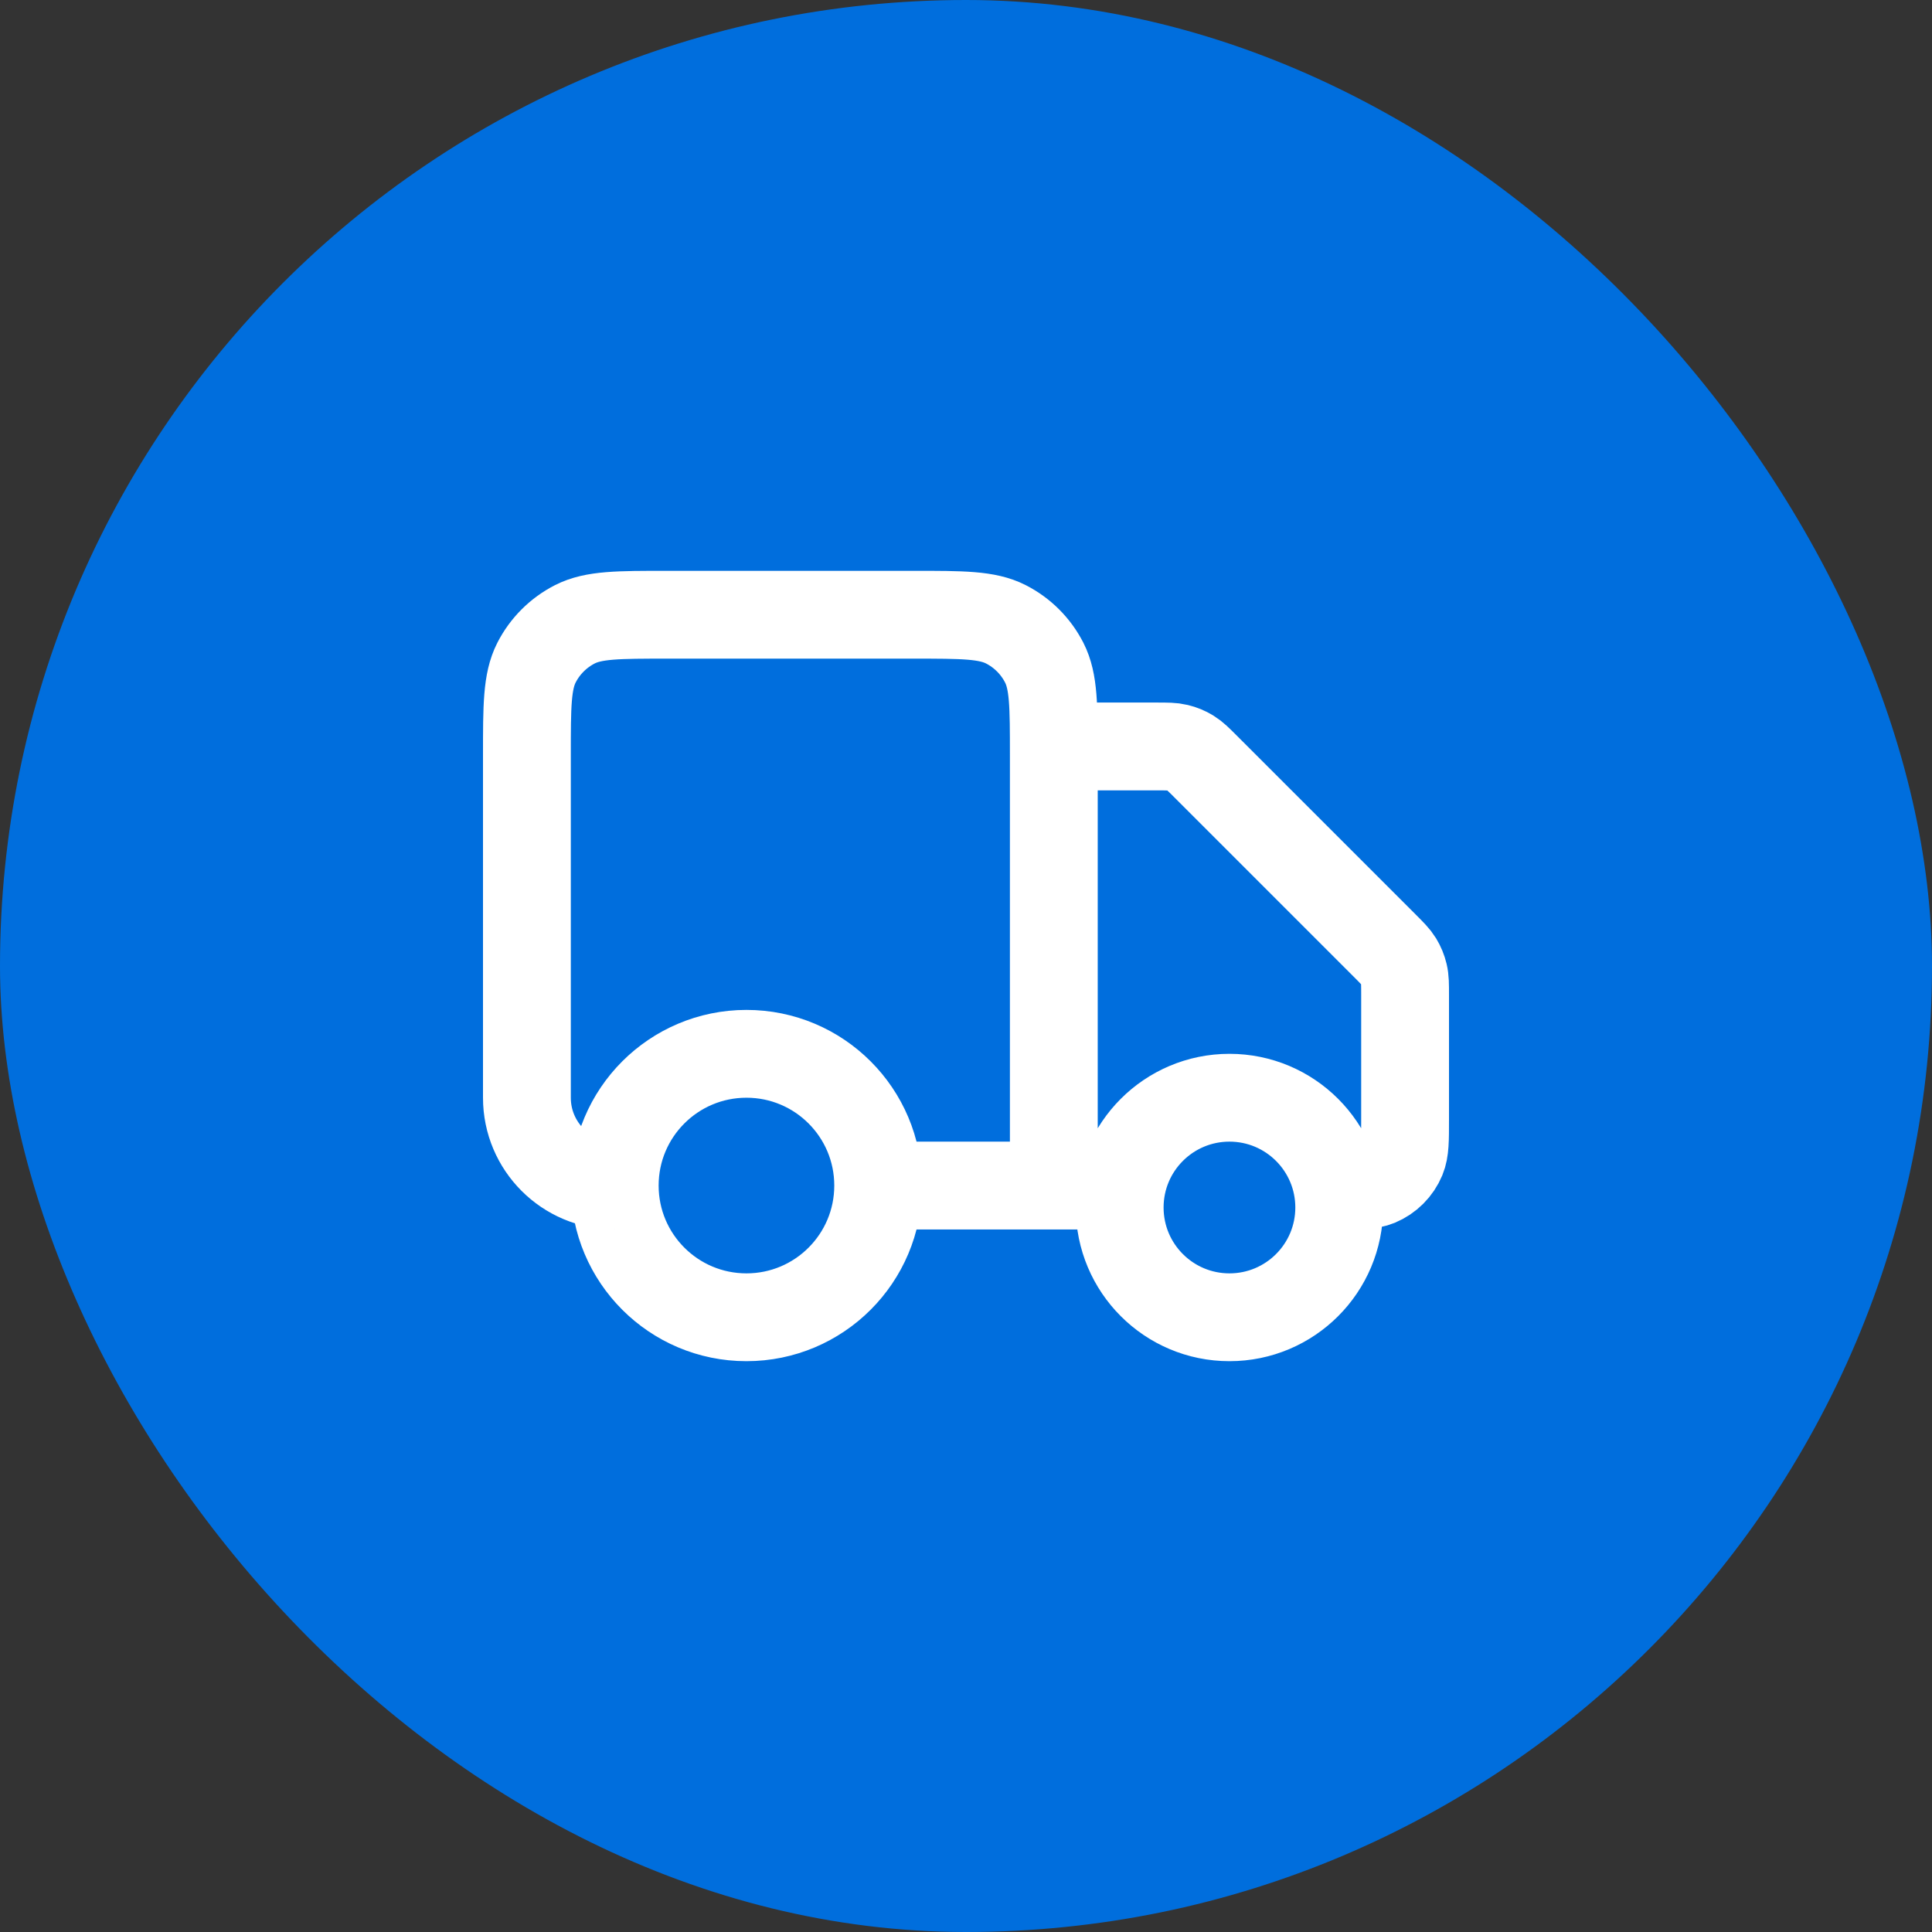
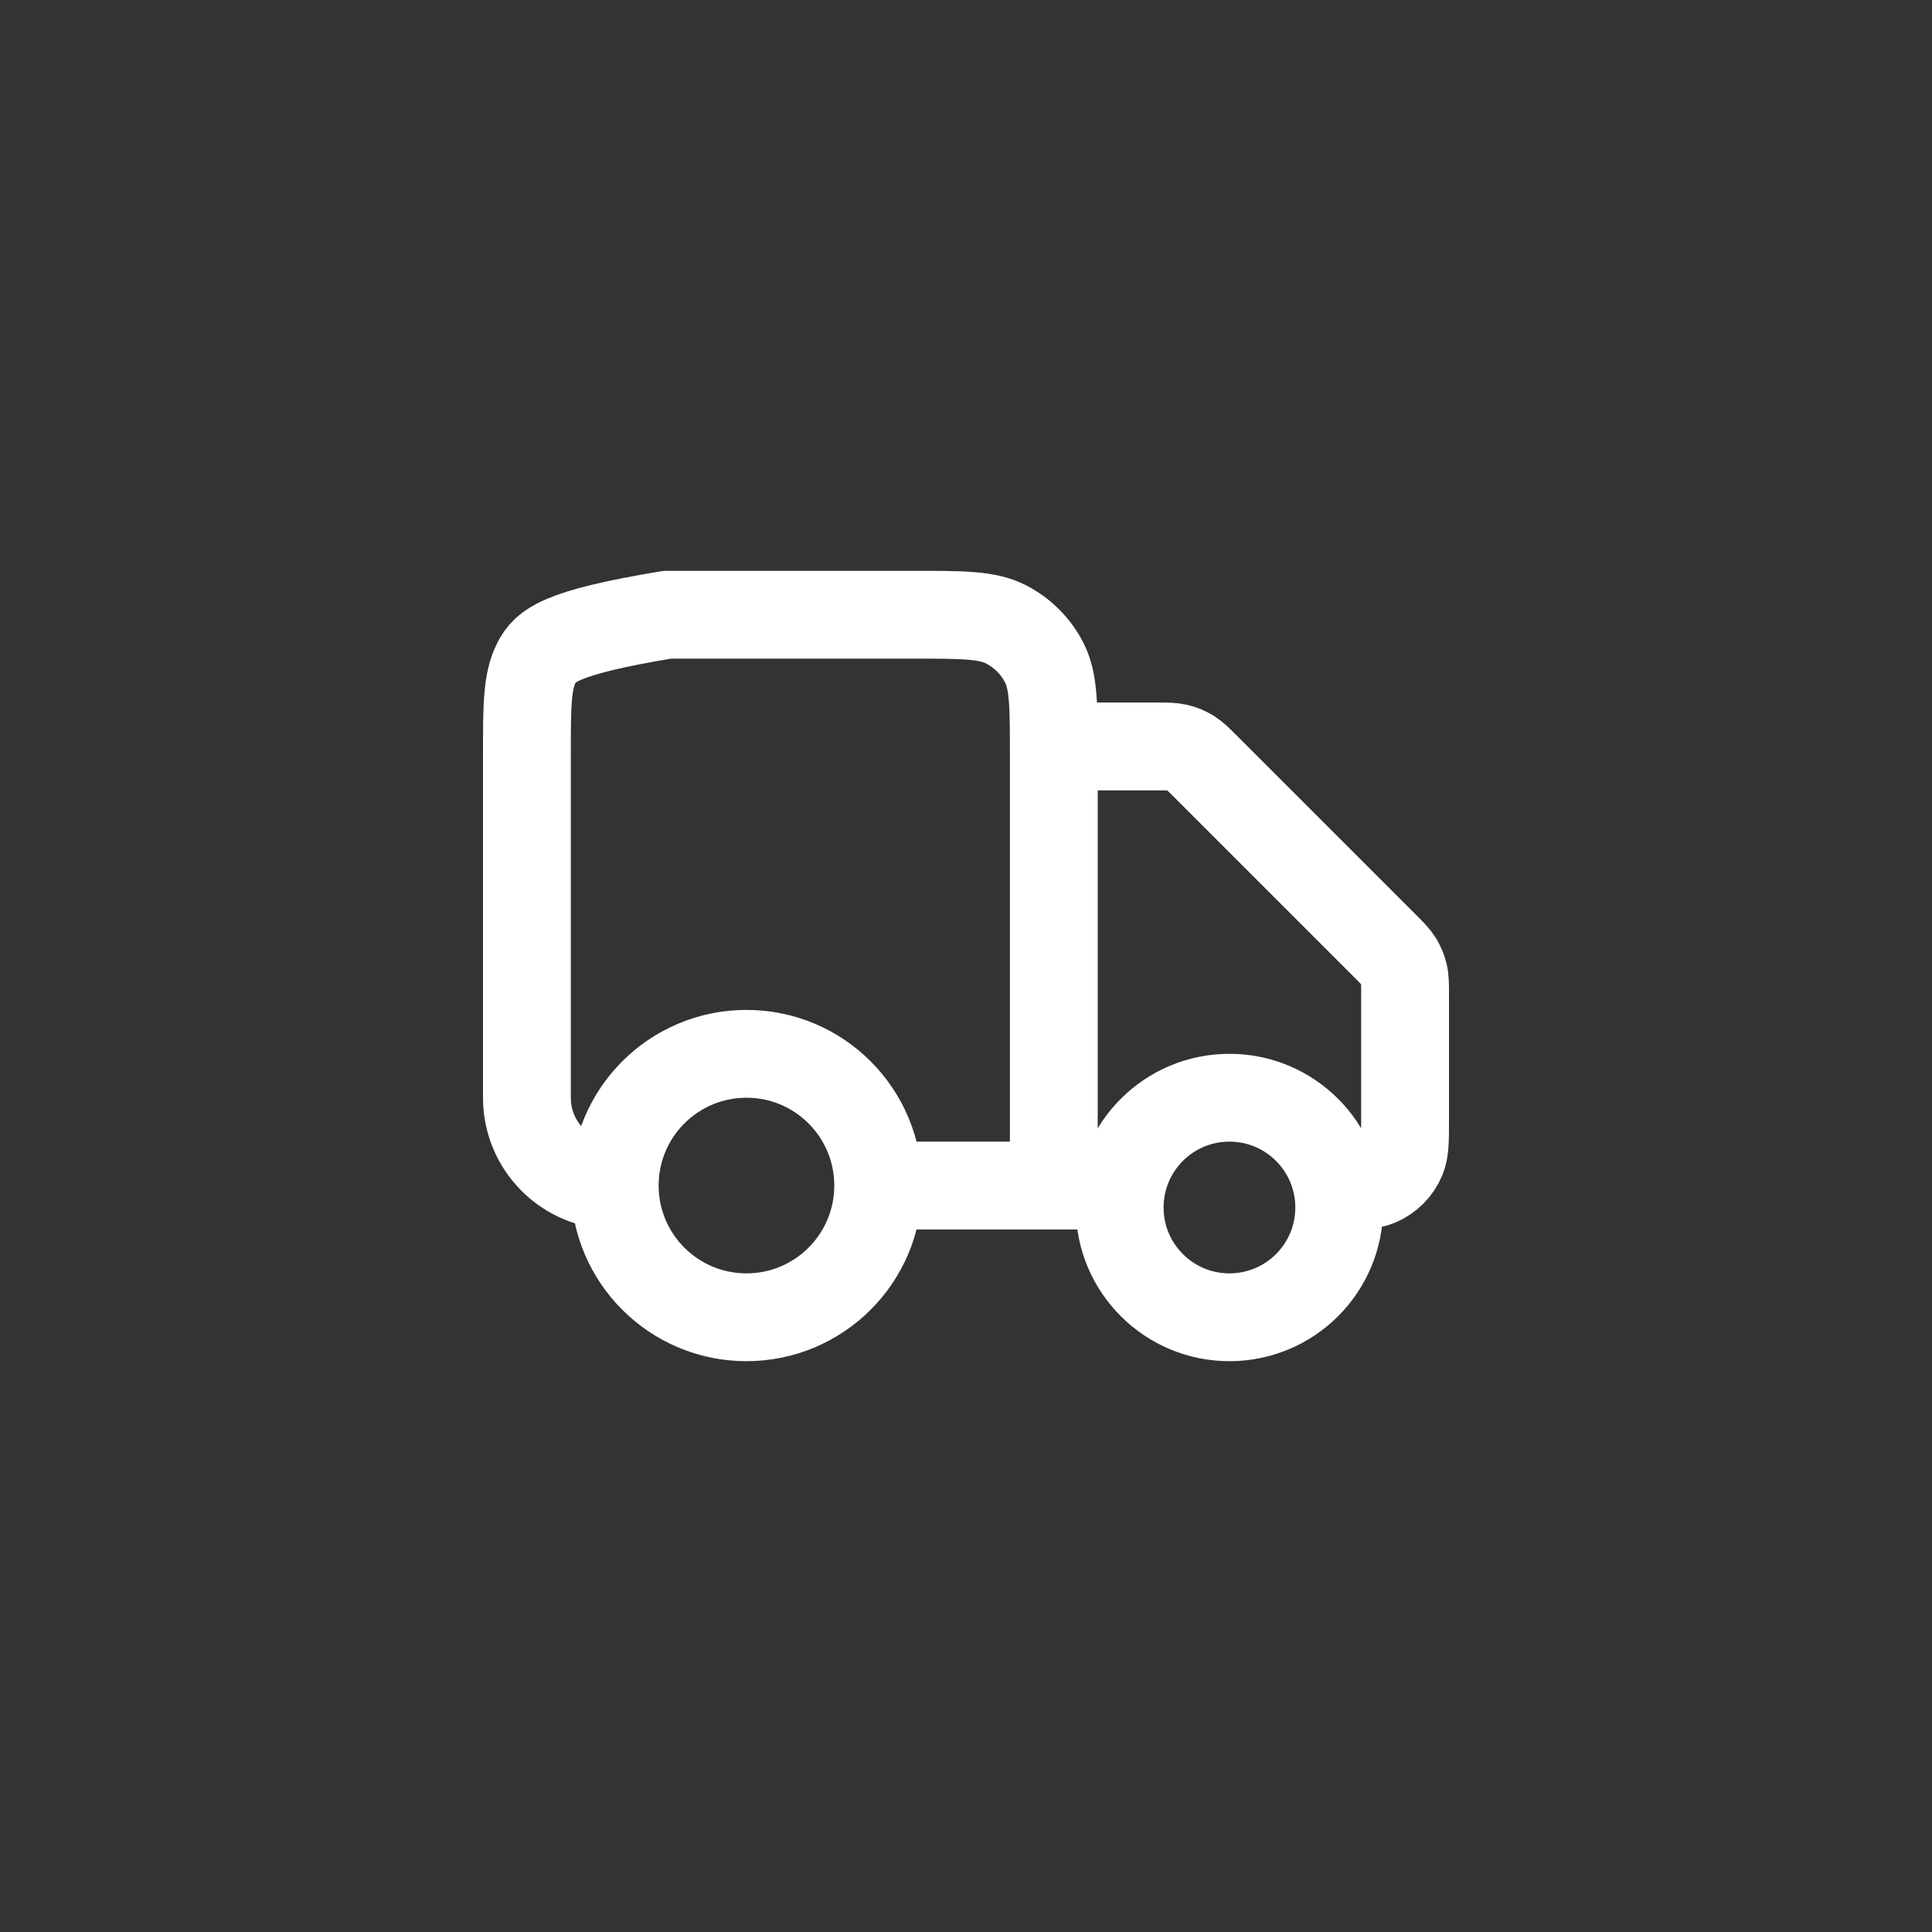
<svg xmlns="http://www.w3.org/2000/svg" width="44" height="44" viewBox="0 0 44 44" fill="none">
  <rect x="0" y="0" width="44" height="44" fill="#333333" stroke="none" />
-   <rect width="44" height="44" rx="22" fill="#006EDD" />
-   <path d="M24 17H26.337C26.582 17 26.704 17 26.819 17.028C26.921 17.052 27.019 17.093 27.108 17.147C27.209 17.209 27.296 17.296 27.469 17.469L31.531 21.531C31.704 21.704 31.791 21.791 31.853 21.892C31.907 21.981 31.948 22.079 31.972 22.181C32 22.296 32 22.418 32 22.663V25.5C32 25.966 32 26.199 31.924 26.383C31.822 26.628 31.628 26.822 31.383 26.924C31.199 27 30.966 27 30.5 27M25.5 27H24M24 27V17.2C24 16.08 24 15.52 23.782 15.092C23.59 14.716 23.284 14.41 22.908 14.218C22.48 14 21.92 14 20.8 14H15.2C14.08 14 13.52 14 13.092 14.218C12.716 14.41 12.41 14.716 12.218 15.092C12 15.52 12 16.08 12 17.2V25C12 26.105 12.895 27 14 27M24 27H20M20 27C20 28.657 18.657 30 17 30C15.343 30 14 28.657 14 27M20 27C20 25.343 18.657 24 17 24C15.343 24 14 25.343 14 27M30.5 27.5C30.5 28.881 29.381 30 28 30C26.619 30 25.5 28.881 25.5 27.5C25.5 26.119 26.619 25 28 25C29.381 25 30.5 26.119 30.5 27.5Z" stroke="white" stroke-width="2" stroke-linecap="round" stroke-linejoin="round" />
+   <path d="M24 17H26.337C26.582 17 26.704 17 26.819 17.028C26.921 17.052 27.019 17.093 27.108 17.147C27.209 17.209 27.296 17.296 27.469 17.469L31.531 21.531C31.704 21.704 31.791 21.791 31.853 21.892C31.907 21.981 31.948 22.079 31.972 22.181C32 22.296 32 22.418 32 22.663V25.5C32 25.966 32 26.199 31.924 26.383C31.822 26.628 31.628 26.822 31.383 26.924C31.199 27 30.966 27 30.5 27M25.5 27H24M24 27V17.2C24 16.08 24 15.52 23.782 15.092C23.59 14.716 23.284 14.41 22.908 14.218C22.48 14 21.92 14 20.8 14H15.2C12.716 14.41 12.41 14.716 12.218 15.092C12 15.52 12 16.08 12 17.2V25C12 26.105 12.895 27 14 27M24 27H20M20 27C20 28.657 18.657 30 17 30C15.343 30 14 28.657 14 27M20 27C20 25.343 18.657 24 17 24C15.343 24 14 25.343 14 27M30.5 27.5C30.5 28.881 29.381 30 28 30C26.619 30 25.5 28.881 25.5 27.5C25.5 26.119 26.619 25 28 25C29.381 25 30.5 26.119 30.5 27.5Z" stroke="white" stroke-width="2" stroke-linecap="round" stroke-linejoin="round" />
</svg>